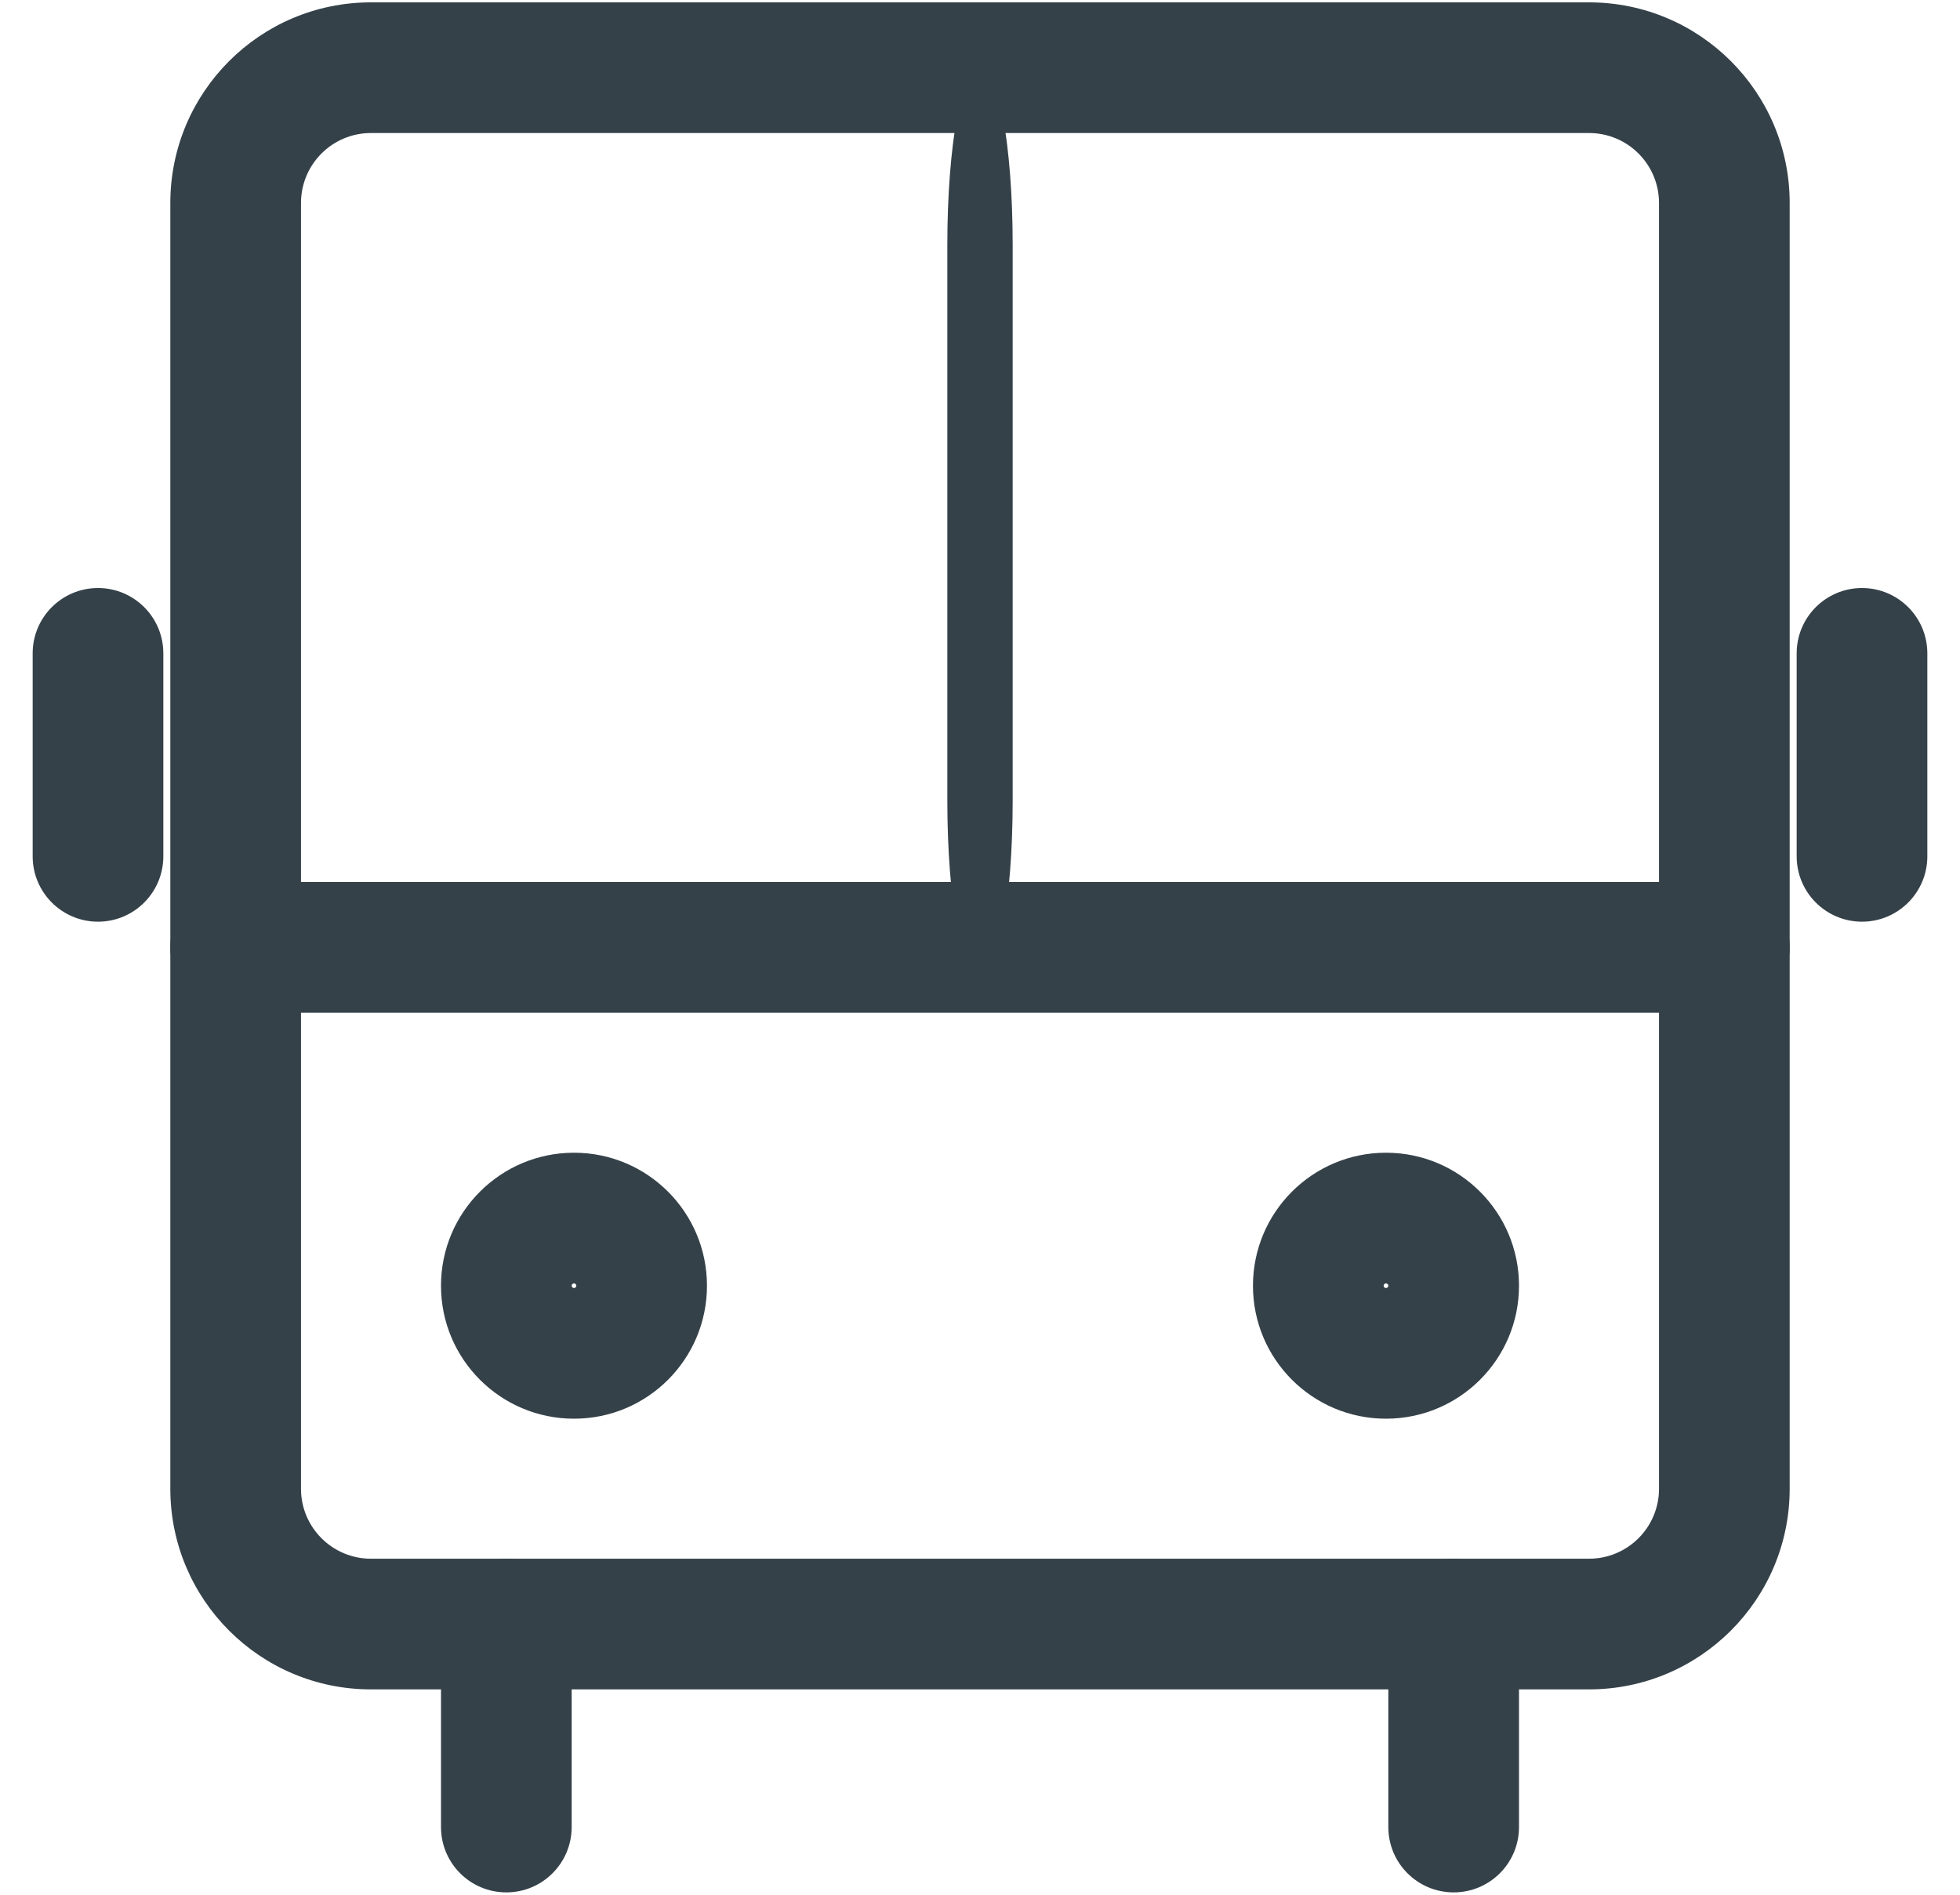
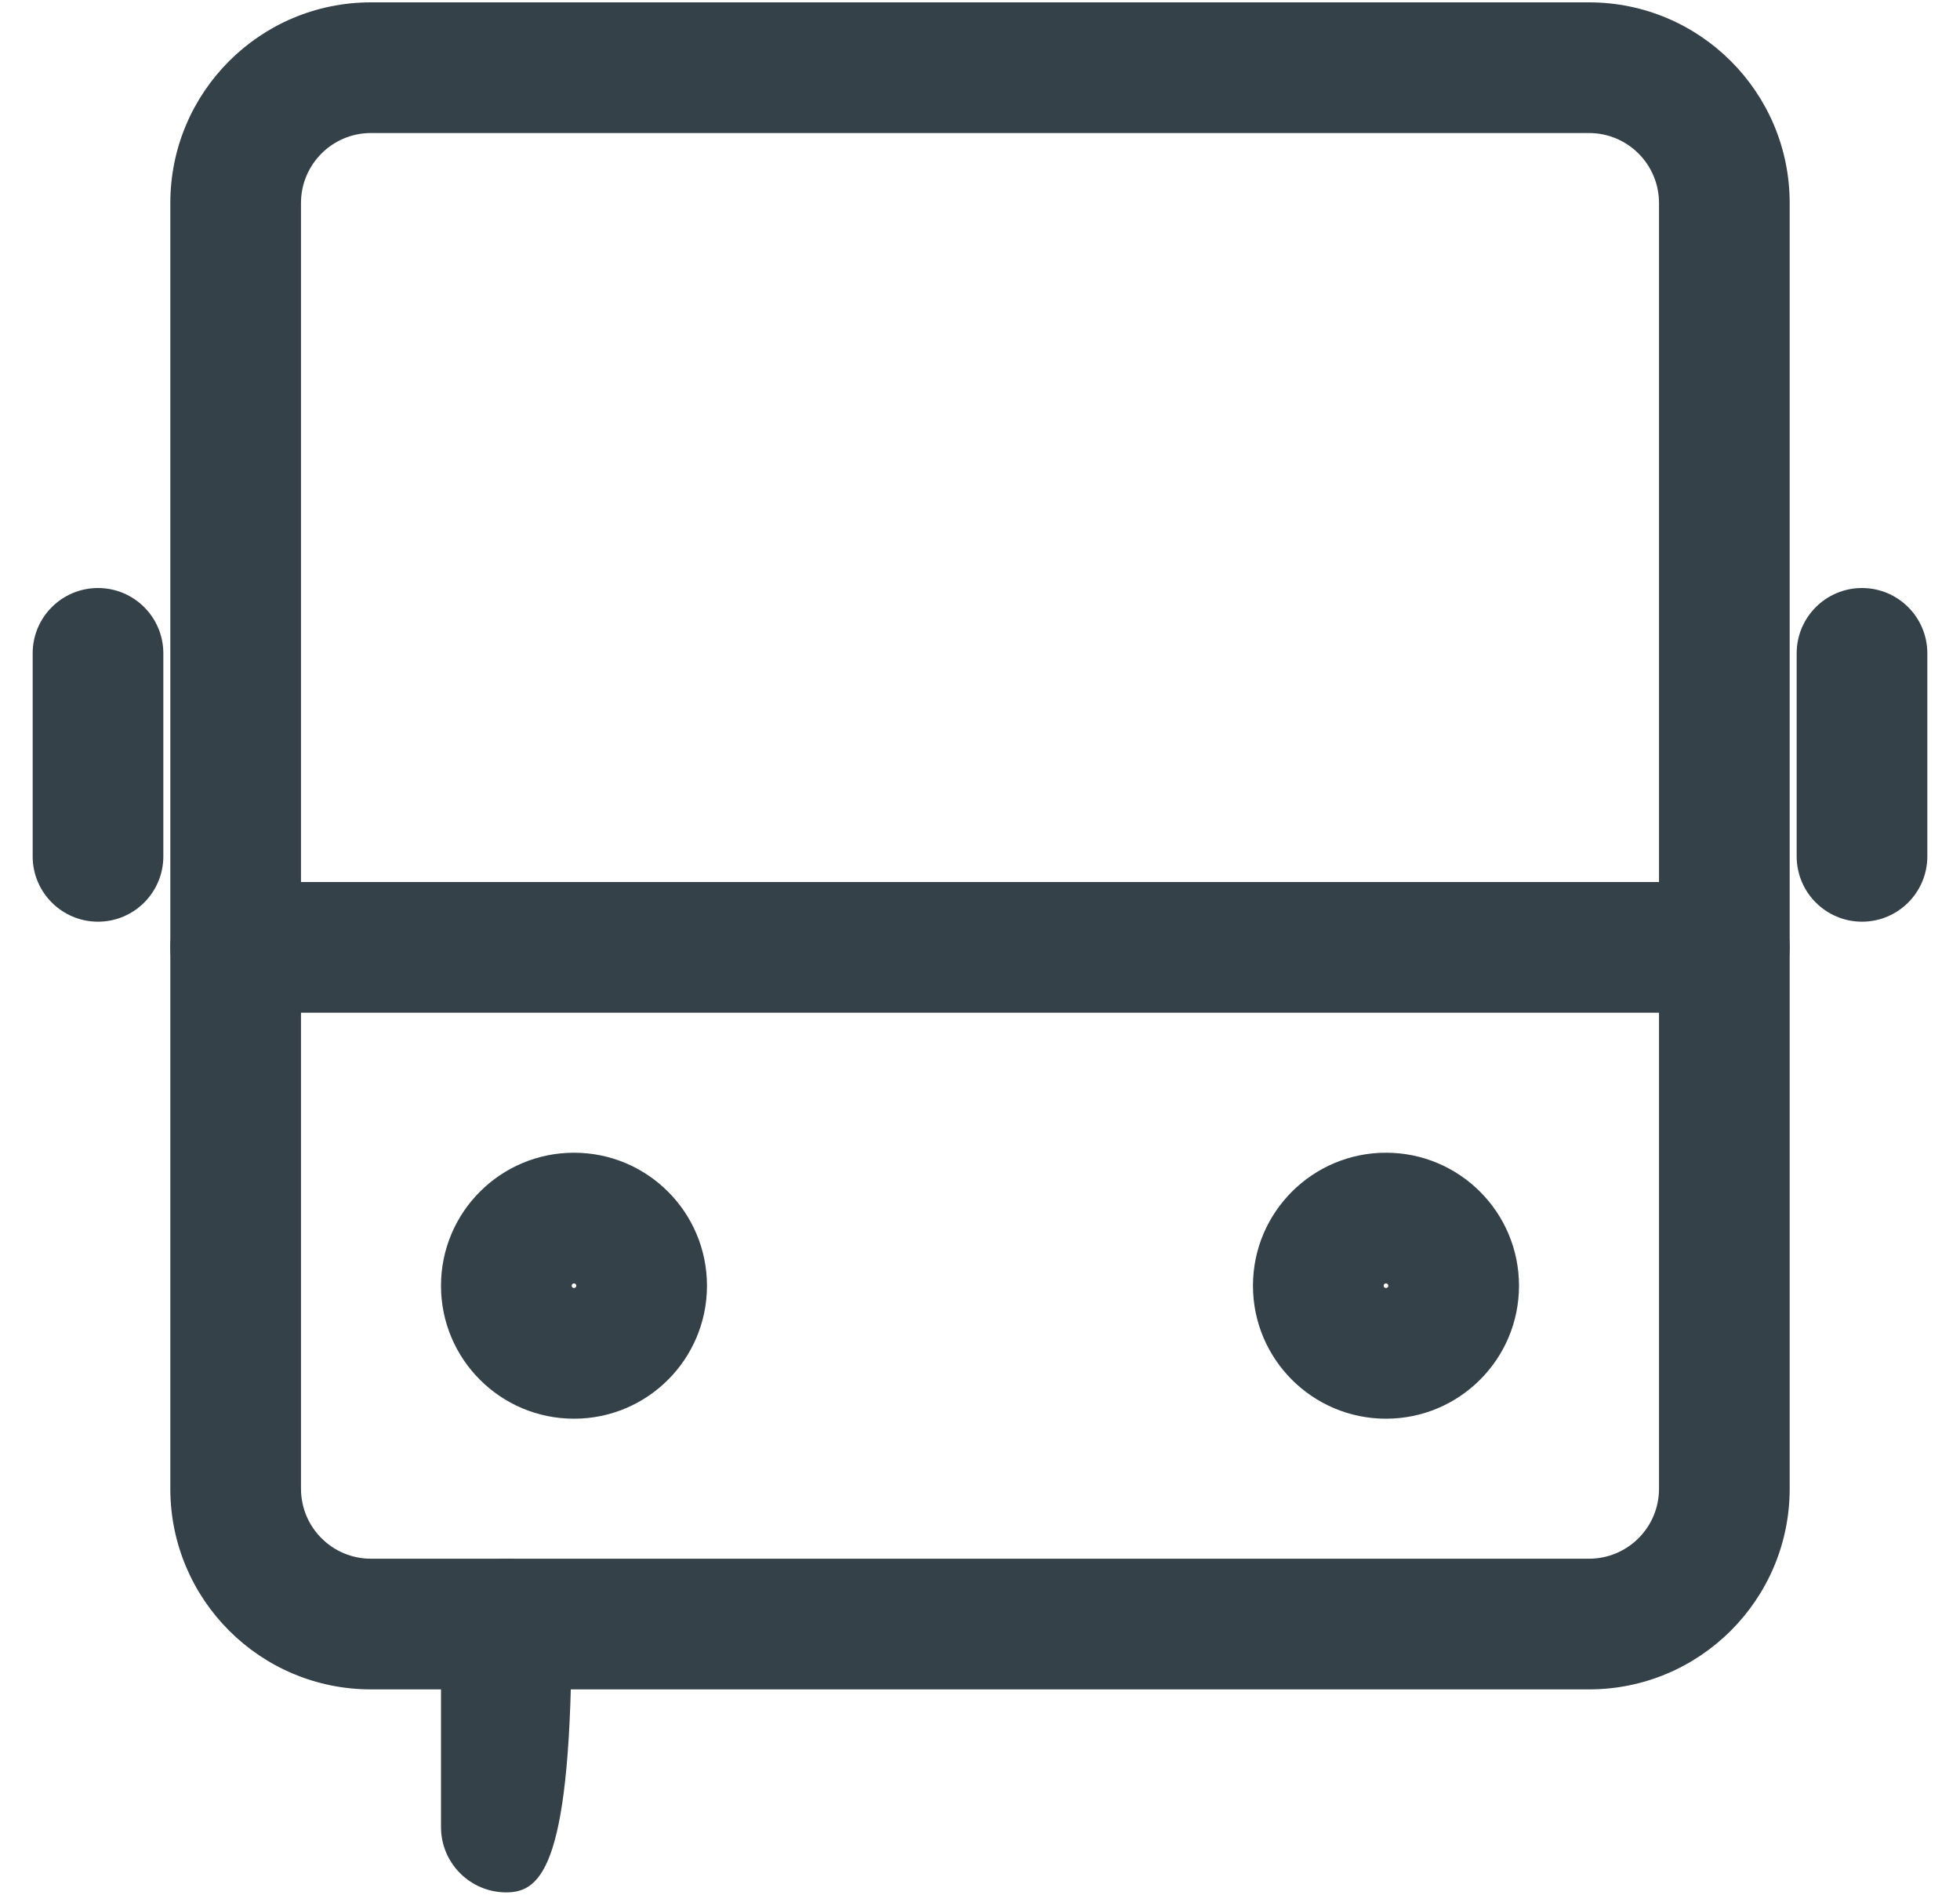
<svg xmlns="http://www.w3.org/2000/svg" width="30" height="29" viewBox="0 0 30 29" fill="none">
  <g clip-path="url(#clip0_4255_12166)">
    <path fill-rule="evenodd" clip-rule="evenodd" d="M5.678 2.036C5.087 2.036 4.607 2.515 4.607 3.107V22.786C4.607 23.378 5.087 23.857 5.678 23.857H24.321C24.913 23.857 25.393 23.378 25.393 22.786V3.107C25.393 2.515 24.913 2.036 24.321 2.036H5.678ZM2.607 3.107C2.607 1.411 3.982 0.036 5.678 0.036H24.321C26.017 0.036 27.393 1.411 27.393 3.107V22.786C27.393 24.482 26.017 25.857 24.321 25.857H5.678C3.982 25.857 2.607 24.482 2.607 22.786V3.107Z" fill="#354149" />
-     <path fill-rule="evenodd" clip-rule="evenodd" d="M7.75 23.857C8.302 23.857 8.75 24.305 8.75 24.857V27.964C8.75 28.517 8.302 28.964 7.75 28.964C7.198 28.964 6.75 28.517 6.75 27.964V24.857C6.75 24.305 7.198 23.857 7.75 23.857Z" fill="#354149" />
-     <path fill-rule="evenodd" clip-rule="evenodd" d="M22.25 23.857C22.802 23.857 23.25 24.305 23.25 24.857V27.964C23.25 28.517 22.802 28.964 22.25 28.964C21.698 28.964 21.25 28.517 21.25 27.964V24.857C21.25 24.305 21.698 23.857 22.25 23.857Z" fill="#354149" />
+     <path fill-rule="evenodd" clip-rule="evenodd" d="M7.75 23.857C8.302 23.857 8.75 24.305 8.75 24.857C8.75 28.517 8.302 28.964 7.75 28.964C7.198 28.964 6.75 28.517 6.75 27.964V24.857C6.75 24.305 7.198 23.857 7.75 23.857Z" fill="#354149" />
    <path fill-rule="evenodd" clip-rule="evenodd" d="M28.5 9C29.052 9 29.5 9.447 29.5 10V13.107C29.5 13.659 29.052 14.107 28.5 14.107C27.948 14.107 27.5 13.659 27.5 13.107V10C27.5 9.447 27.948 9 28.5 9Z" fill="#354149" />
-     <path fill-rule="evenodd" clip-rule="evenodd" d="M15 1C15.276 1 15.5 2.227 15.5 3.741V12.258C15.5 13.772 15.276 15 15 15C14.724 15 14.5 13.772 14.5 12.258V3.741C14.5 2.227 14.724 1 15 1Z" fill="#354149" />
    <path fill-rule="evenodd" clip-rule="evenodd" d="M1.5 9C2.052 9 2.5 9.447 2.5 10V13.107C2.5 13.659 2.052 14.107 1.5 14.107C0.948 14.107 0.5 13.659 0.5 13.107V10C0.5 9.447 0.948 9 1.5 9Z" fill="#354149" />
    <path fill-rule="evenodd" clip-rule="evenodd" d="M2.607 14.5C2.607 13.948 3.055 13.5 3.607 13.5H26.393C26.945 13.5 27.393 13.948 27.393 14.5C27.393 15.052 26.945 15.5 26.393 15.5H3.607C3.055 15.5 2.607 15.052 2.607 14.5Z" fill="#354149" />
    <path fill-rule="evenodd" clip-rule="evenodd" d="M8.786 19.643C8.766 19.643 8.75 19.659 8.75 19.679C8.75 19.698 8.766 19.714 8.786 19.714C8.805 19.714 8.821 19.698 8.821 19.679C8.821 19.659 8.805 19.643 8.786 19.643ZM6.75 19.679C6.75 18.554 7.661 17.643 8.786 17.643C9.91 17.643 10.821 18.554 10.821 19.679C10.821 20.803 9.91 21.714 8.786 21.714C7.661 21.714 6.75 20.803 6.75 19.679Z" fill="#354149" />
    <path fill-rule="evenodd" clip-rule="evenodd" d="M21.214 19.643C21.194 19.643 21.178 19.659 21.178 19.679C21.178 19.698 21.194 19.714 21.214 19.714C21.234 19.714 21.25 19.698 21.25 19.679C21.25 19.659 21.234 19.643 21.214 19.643ZM19.178 19.679C19.178 18.554 20.09 17.643 21.214 17.643C22.338 17.643 23.25 18.554 23.25 19.679C23.25 20.803 22.338 21.714 21.214 21.714C20.09 21.714 19.178 20.803 19.178 19.679Z" fill="#354149" />
  </g>
  <defs>
    <clipPath id="clip0_4255_12166">
      <rect width="29" height="29" fill="white" transform="translate(0.5)" />
    </clipPath>
  </defs>
</svg>